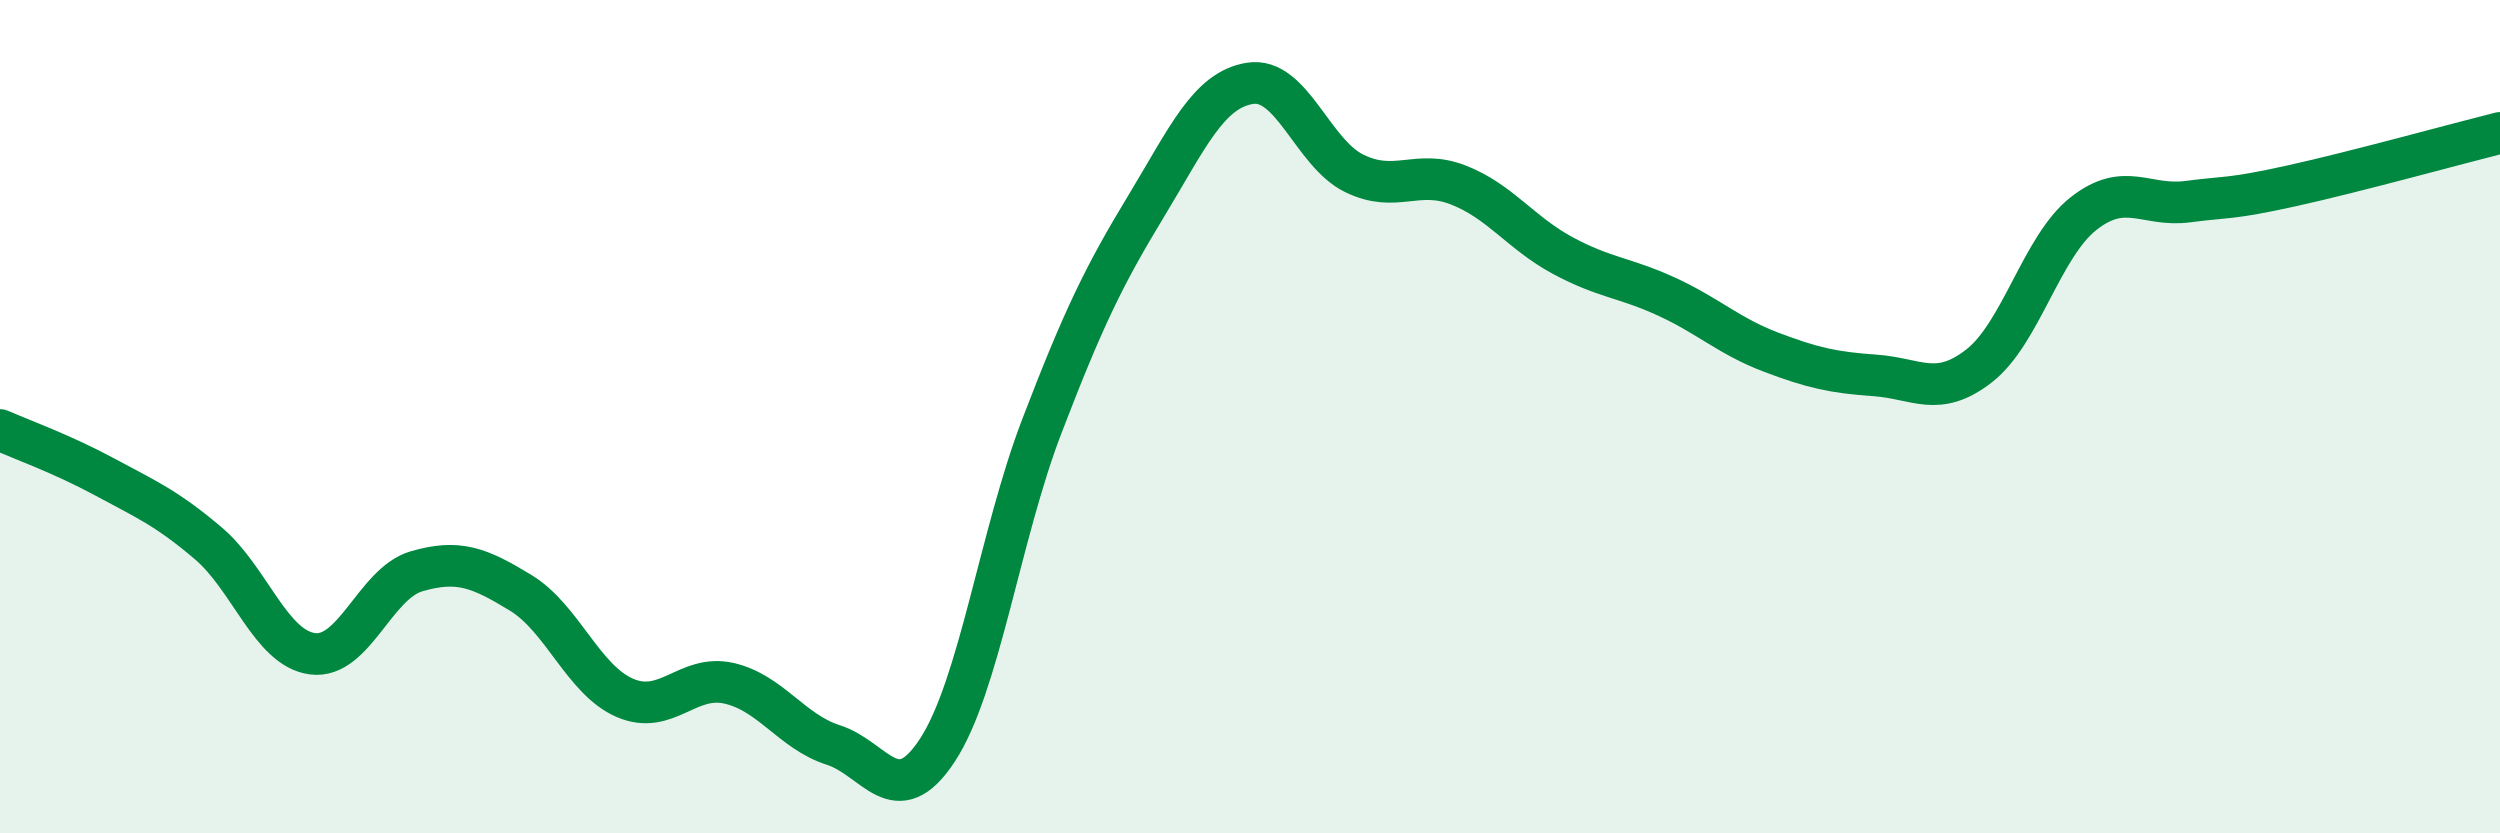
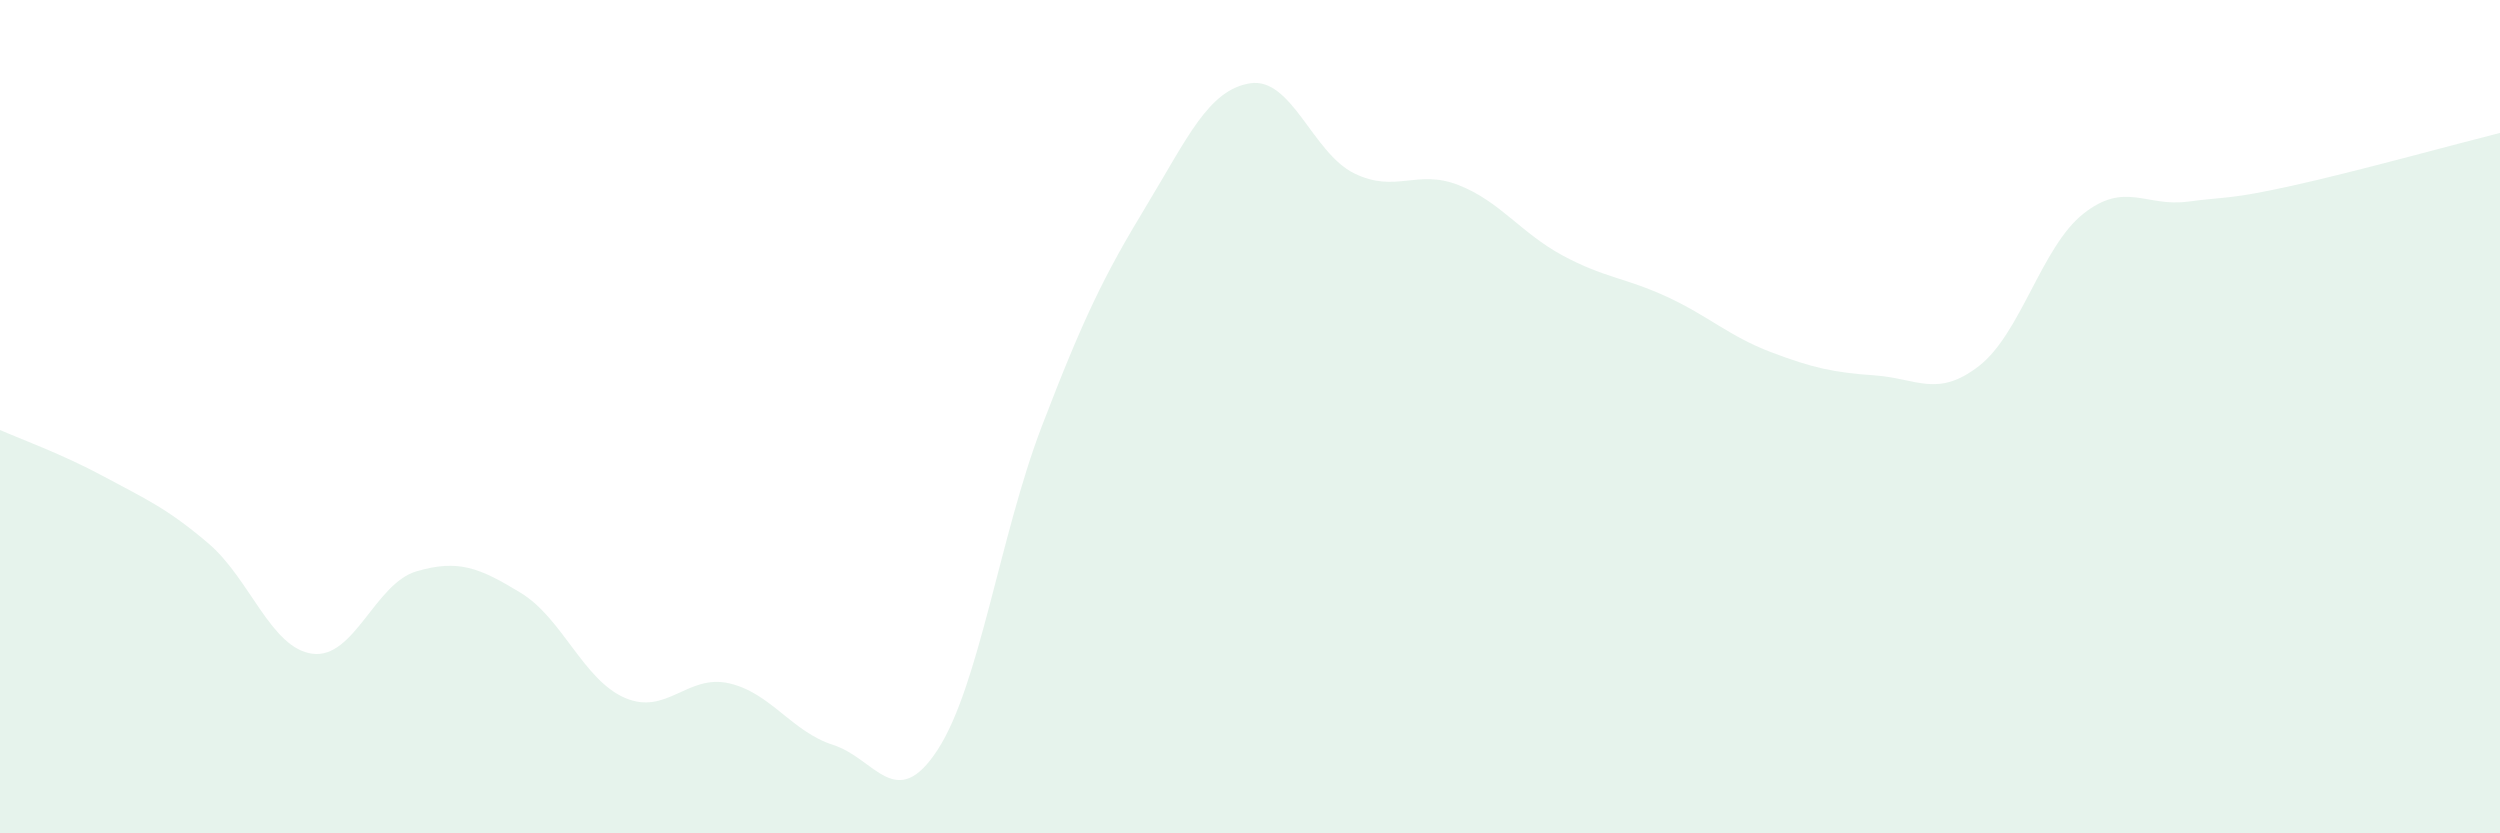
<svg xmlns="http://www.w3.org/2000/svg" width="60" height="20" viewBox="0 0 60 20">
  <path d="M 0,10.32 C 0.5,10.54 1.5,10.9 2.5,11.44 C 3.5,11.98 4,12.19 5,13.04 C 6,13.89 6.5,15.56 7.5,15.69 C 8.5,15.82 9,14 10,13.71 C 11,13.42 11.5,13.62 12.5,14.23 C 13.5,14.84 14,16.32 15,16.75 C 16,17.18 16.5,16.17 17.5,16.4 C 18.5,16.63 19,17.56 20,17.88 C 21,18.2 21.5,19.53 22.5,18 C 23.5,16.47 24,12.85 25,10.24 C 26,7.63 26.5,6.61 27.5,4.96 C 28.5,3.31 29,2.16 30,2 C 31,1.84 31.5,3.67 32.5,4.16 C 33.5,4.65 34,4.05 35,4.44 C 36,4.83 36.5,5.59 37.5,6.13 C 38.5,6.67 39,6.66 40,7.12 C 41,7.58 41.5,8.07 42.5,8.45 C 43.5,8.83 44,8.94 45,9.01 C 46,9.08 46.5,9.56 47.5,8.78 C 48.5,8 49,5.92 50,5.13 C 51,4.34 51.5,4.97 52.5,4.84 C 53.5,4.71 53.5,4.79 55,4.46 C 56.5,4.13 59,3.44 60,3.19L60 20L0 20Z" fill="#008740" opacity="0.1" stroke-linecap="round" stroke-linejoin="round" />
-   <path d="M 0,10.32 C 0.5,10.54 1.5,10.9 2.5,11.44 C 3.5,11.98 4,12.19 5,13.04 C 6,13.89 6.5,15.56 7.5,15.69 C 8.5,15.82 9,14 10,13.71 C 11,13.42 11.5,13.62 12.5,14.23 C 13.5,14.84 14,16.32 15,16.75 C 16,17.18 16.5,16.17 17.5,16.4 C 18.5,16.63 19,17.56 20,17.88 C 21,18.2 21.5,19.53 22.5,18 C 23.5,16.47 24,12.85 25,10.24 C 26,7.63 26.5,6.61 27.5,4.96 C 28.5,3.31 29,2.16 30,2 C 31,1.84 31.5,3.67 32.5,4.16 C 33.5,4.65 34,4.05 35,4.44 C 36,4.83 36.5,5.59 37.5,6.13 C 38.5,6.67 39,6.66 40,7.12 C 41,7.58 41.5,8.07 42.5,8.45 C 43.5,8.83 44,8.94 45,9.01 C 46,9.08 46.5,9.56 47.5,8.78 C 48.5,8 49,5.92 50,5.13 C 51,4.34 51.5,4.97 52.5,4.84 C 53.5,4.71 53.5,4.79 55,4.46 C 56.5,4.13 59,3.44 60,3.19" stroke="#008740" stroke-width="1" fill="none" stroke-linecap="round" stroke-linejoin="round" />
</svg>